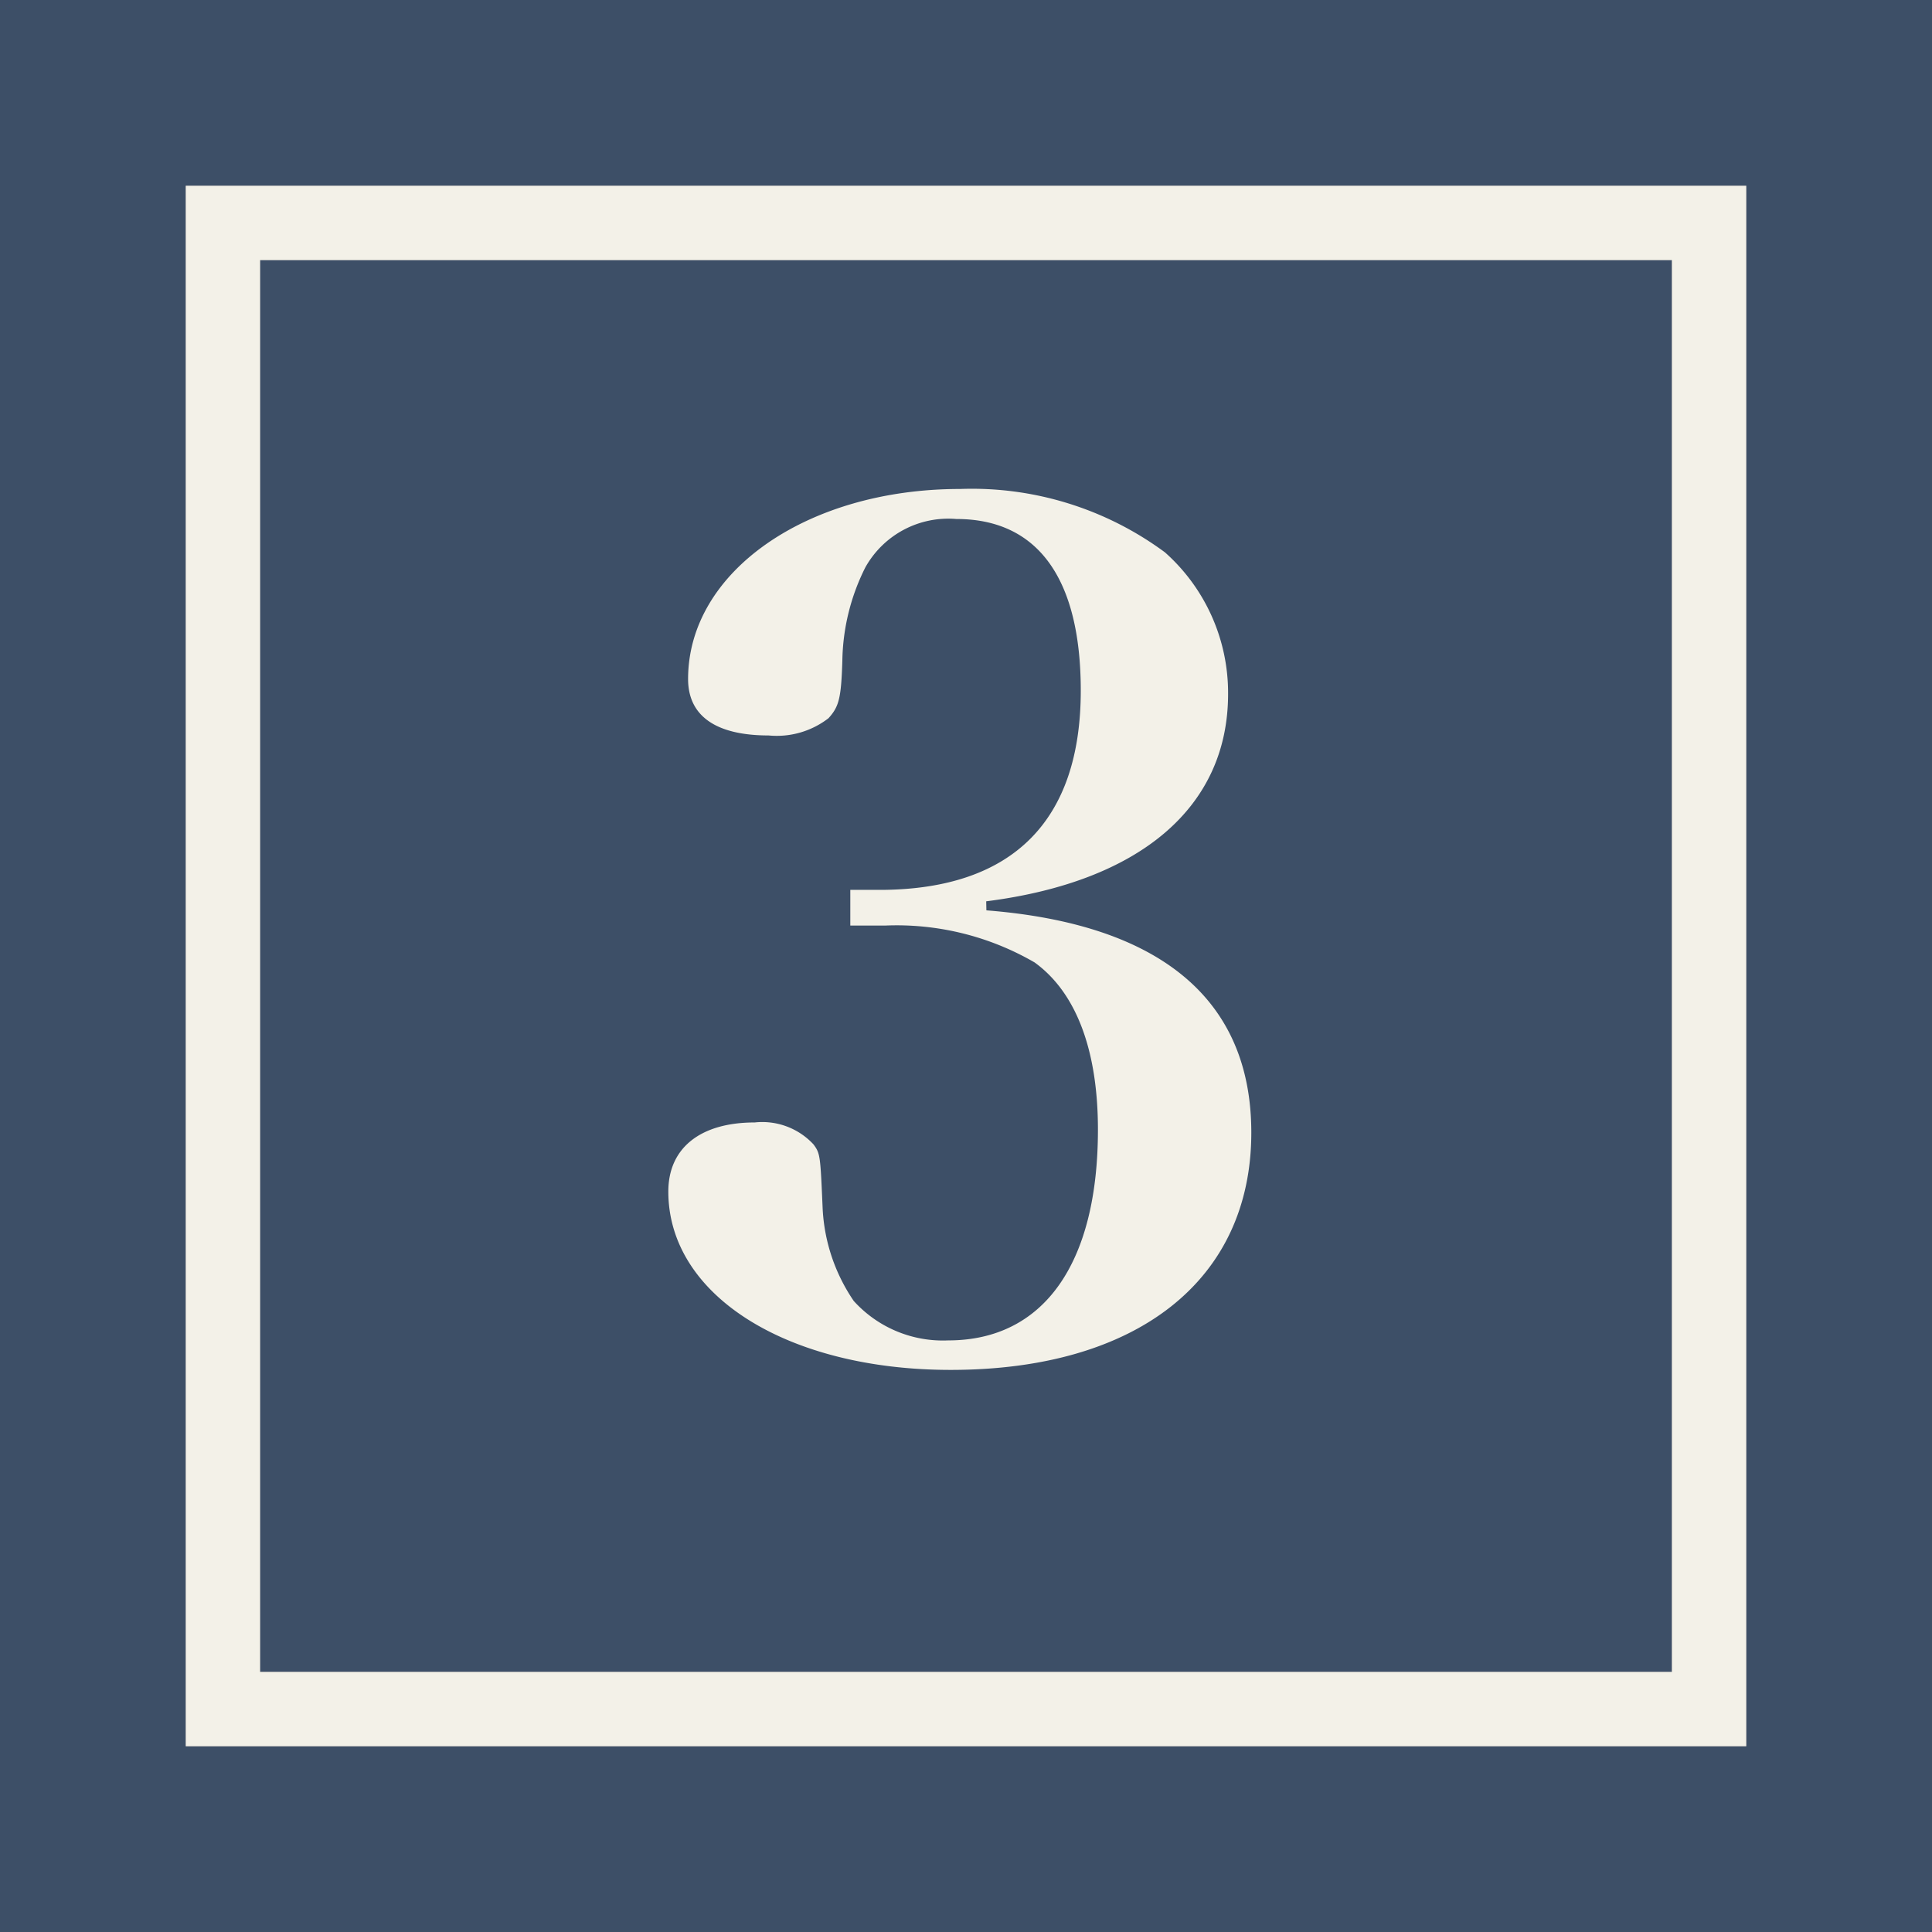
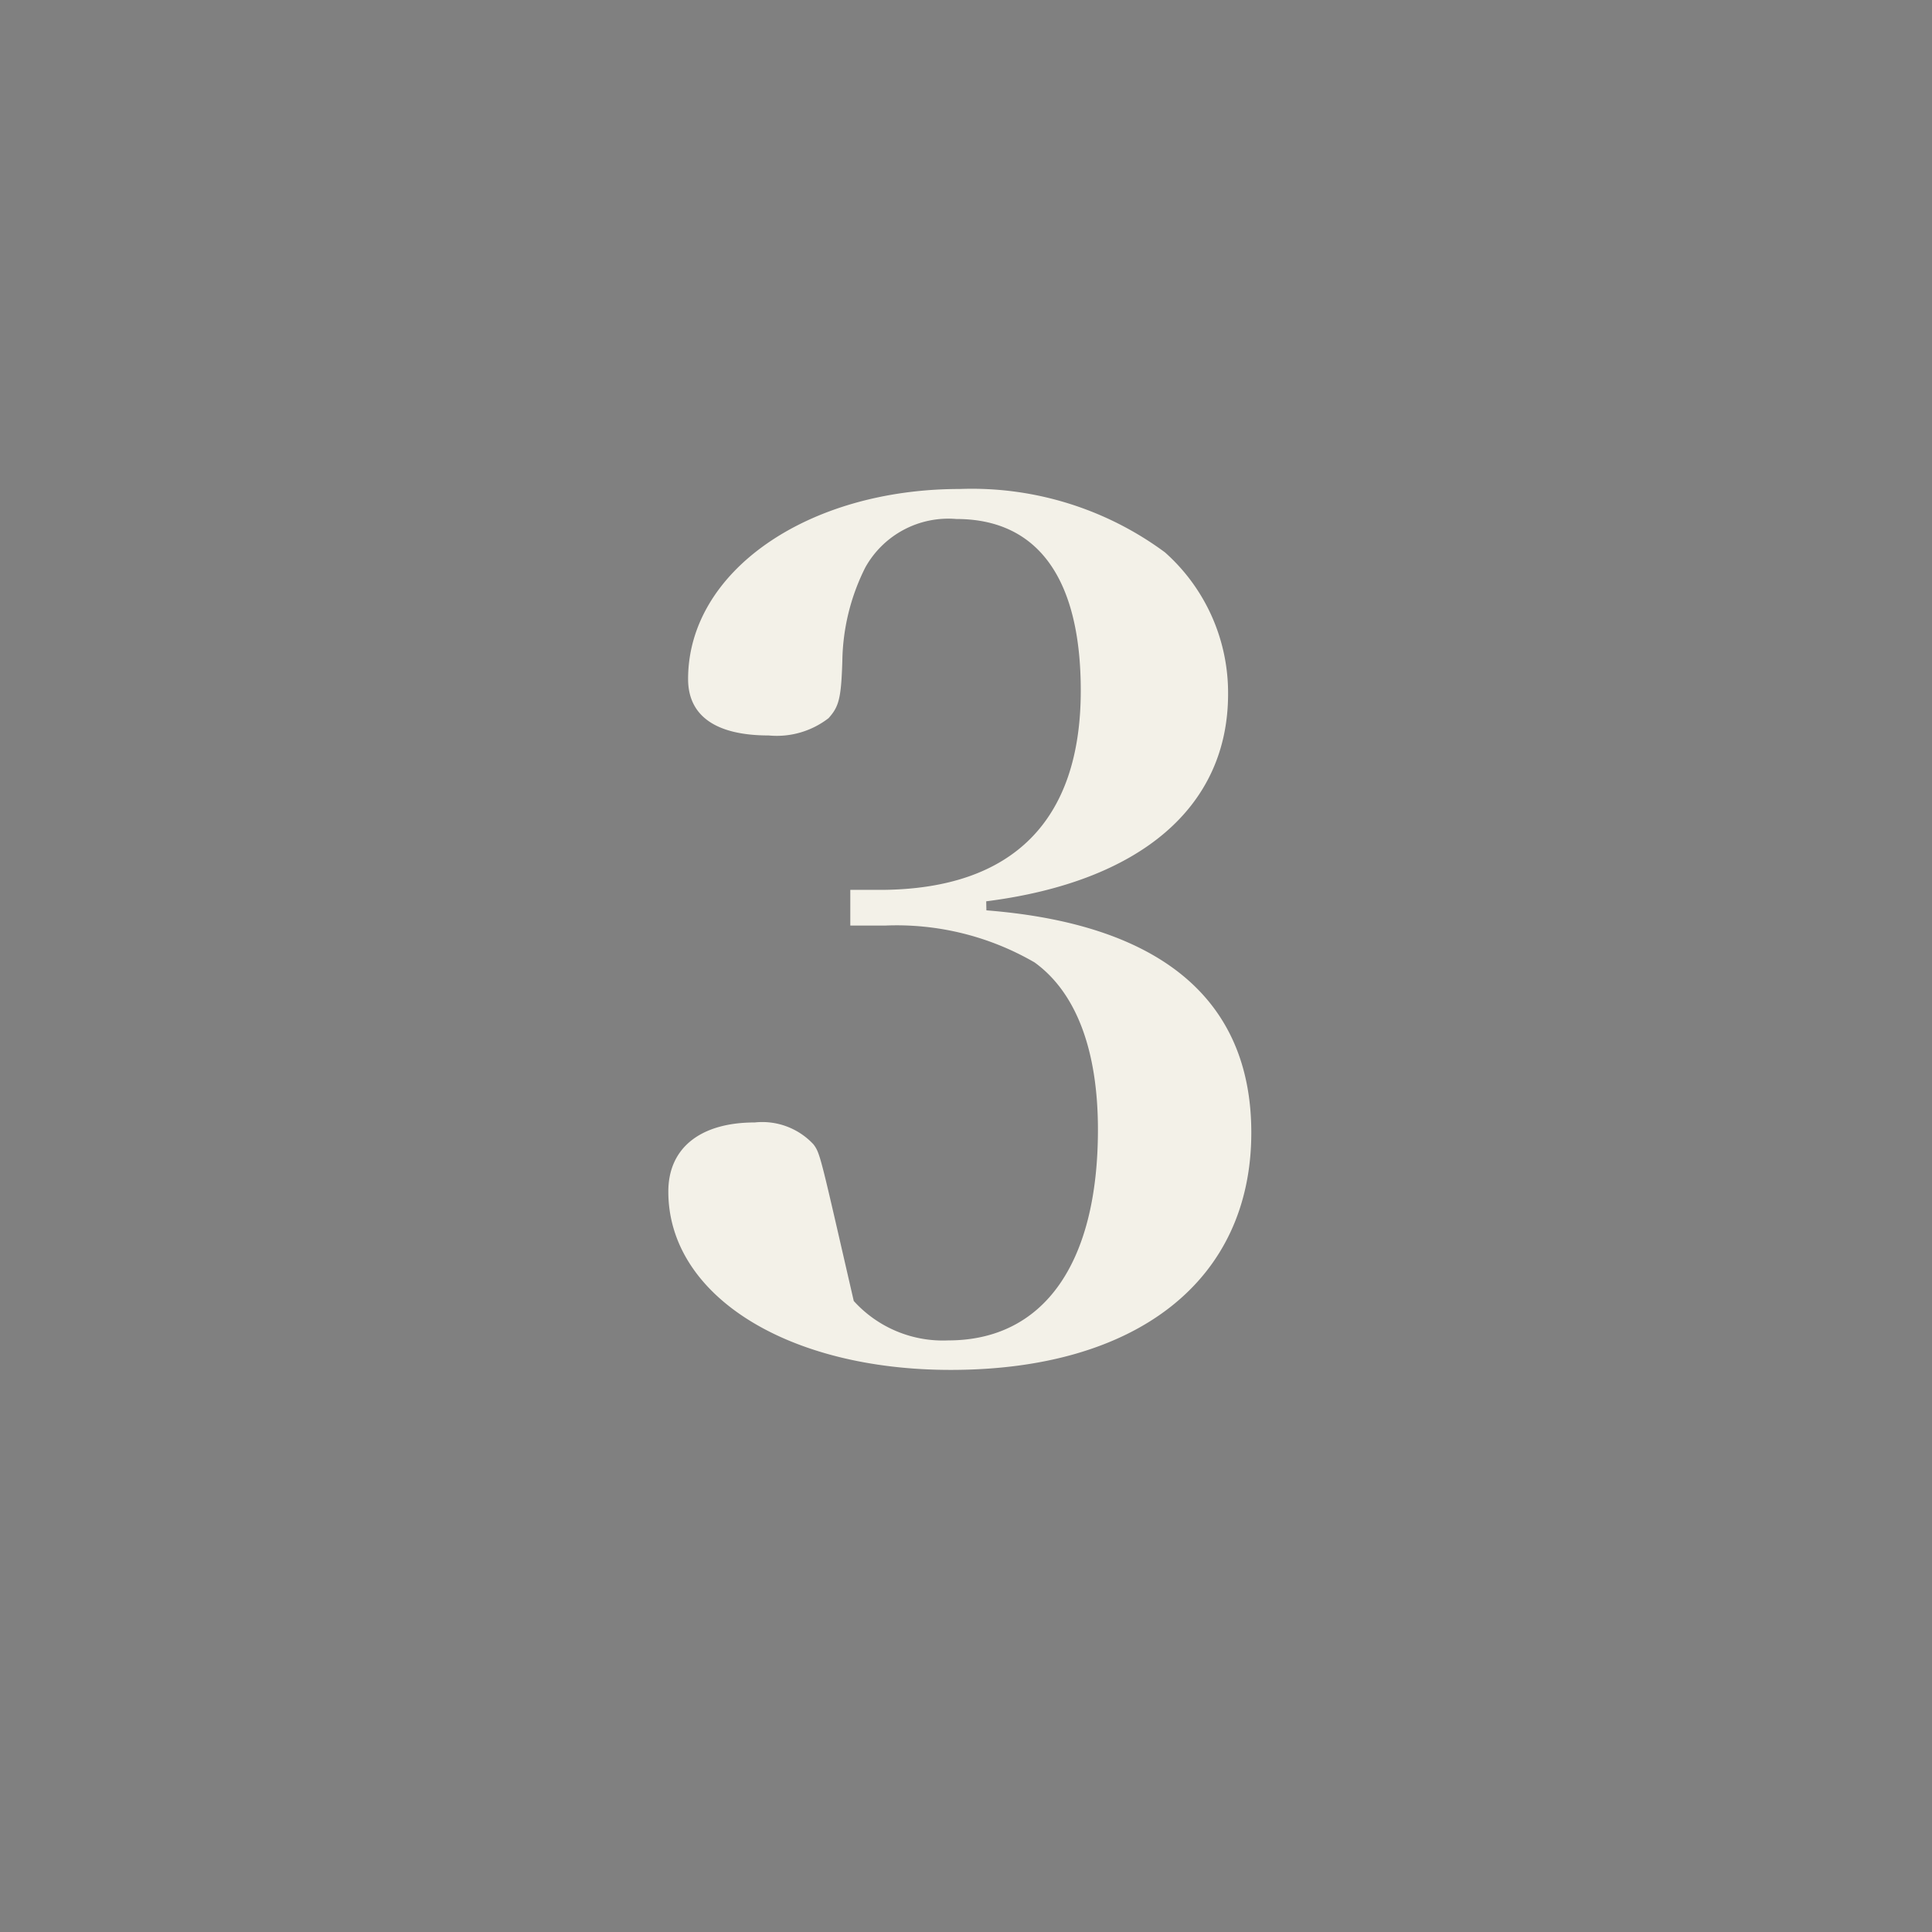
<svg xmlns="http://www.w3.org/2000/svg" width="52" height="52" viewBox="0 0 52 52">
  <rect x="0" y="0" width="52" height="52" fill="#808080" stroke="none" />
  <g id="グループ_99" data-name="グループ 99" transform="translate(-385 -11185)">
    <g id="グループ_17" data-name="グループ 17" transform="translate(384.788 11185)">
-       <rect id="長方形_87" data-name="長方形 87" width="38" height="38" transform="translate(7.212 7)" fill="#3d4f67" />
      <g id="長方形_88" data-name="長方形 88" transform="translate(0.212)" fill="none" stroke="#3d4f67" stroke-width="5">
        <rect width="52" height="52" stroke="none" />
-         <rect x="2.5" y="2.5" width="47" height="47" fill="none" />
      </g>
    </g>
    <g id="長方形_110" data-name="長方形 110" transform="translate(390 11190)" fill="none" stroke="#f3f1e8" stroke-width="2">
-       <rect width="42" height="42" stroke="none" />
-       <rect x="1" y="1" width="40" height="40" fill="none" />
-     </g>
-     <path id="パス_175" data-name="パス 175" d="M10.044-12.741c4.154-.527,6.51-2.542,6.51-5.58a5.059,5.059,0,0,0-1.7-3.813,8.744,8.744,0,0,0-5.518-1.705c-4.123,0-7.316,2.232-7.316,5.115,0,.992.744,1.519,2.17,1.519A2.277,2.277,0,0,0,5.8-17.67c.279-.31.341-.527.372-1.55a5.772,5.772,0,0,1,.62-2.511,2.558,2.558,0,0,1,2.449-1.3c2.2,0,3.348,1.612,3.348,4.619,0,3.5-1.829,5.332-5.332,5.363H6.386v.961h.93a7.4,7.4,0,0,1,4.03.992c1.116.806,1.705,2.356,1.705,4.5,0,3.6-1.457,5.673-4.03,5.673A3.235,3.235,0,0,1,6.479-1.984a4.828,4.828,0,0,1-.837-2.48C5.58-5.89,5.58-5.952,5.394-6.2a1.88,1.88,0,0,0-1.581-.589c-1.457,0-2.325.682-2.325,1.86,0,2.79,3.193,4.8,7.6,4.8,5.022,0,8.091-2.418,8.091-6.386,0-3.565-2.418-5.611-7.13-5.983Z" transform="translate(401.5 11222)" fill="#f3f1e8" />
+       </g>
+     <path id="パス_175" data-name="パス 175" d="M10.044-12.741c4.154-.527,6.51-2.542,6.51-5.58a5.059,5.059,0,0,0-1.7-3.813,8.744,8.744,0,0,0-5.518-1.705c-4.123,0-7.316,2.232-7.316,5.115,0,.992.744,1.519,2.17,1.519A2.277,2.277,0,0,0,5.8-17.67c.279-.31.341-.527.372-1.55a5.772,5.772,0,0,1,.62-2.511,2.558,2.558,0,0,1,2.449-1.3c2.2,0,3.348,1.612,3.348,4.619,0,3.5-1.829,5.332-5.332,5.363H6.386v.961h.93a7.4,7.4,0,0,1,4.03.992c1.116.806,1.705,2.356,1.705,4.5,0,3.6-1.457,5.673-4.03,5.673A3.235,3.235,0,0,1,6.479-1.984C5.58-5.89,5.58-5.952,5.394-6.2a1.88,1.88,0,0,0-1.581-.589c-1.457,0-2.325.682-2.325,1.86,0,2.79,3.193,4.8,7.6,4.8,5.022,0,8.091-2.418,8.091-6.386,0-3.565-2.418-5.611-7.13-5.983Z" transform="translate(401.5 11222)" fill="#f3f1e8" />
  </g>
</svg>